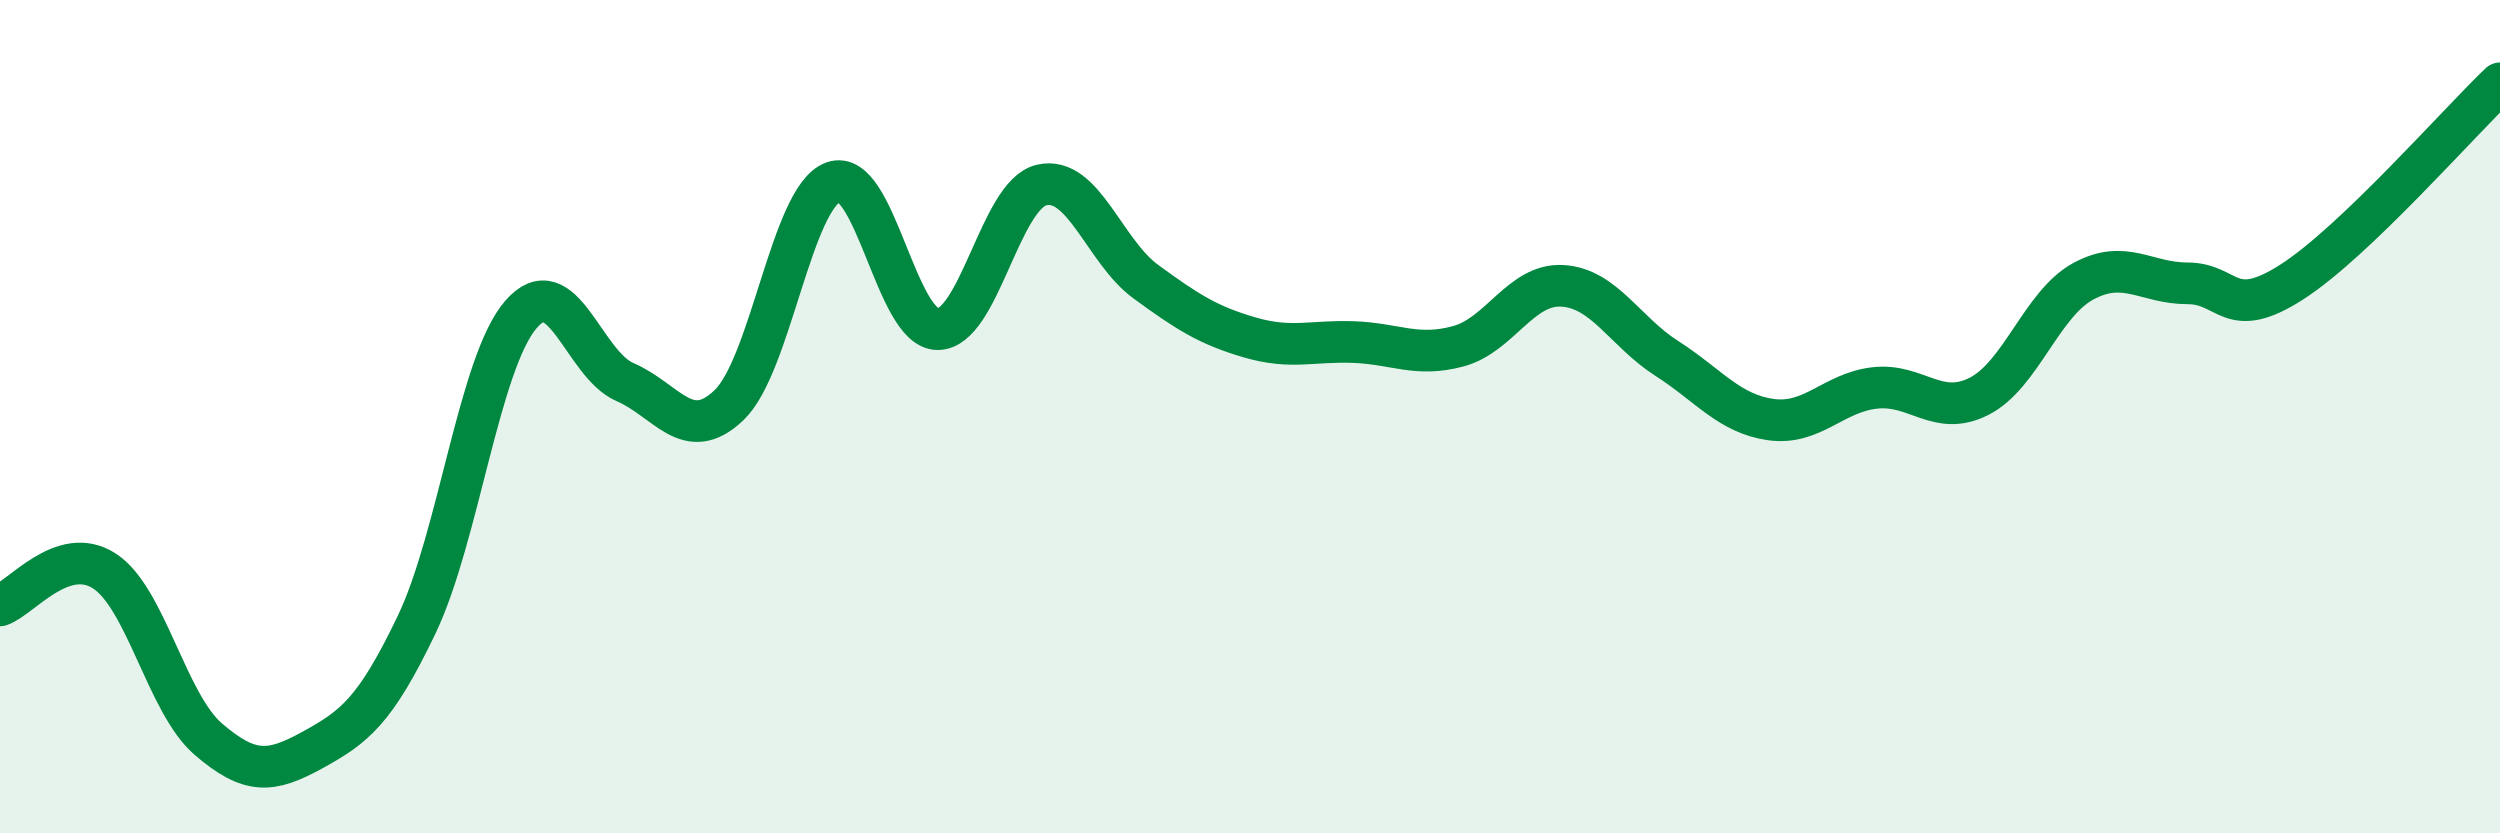
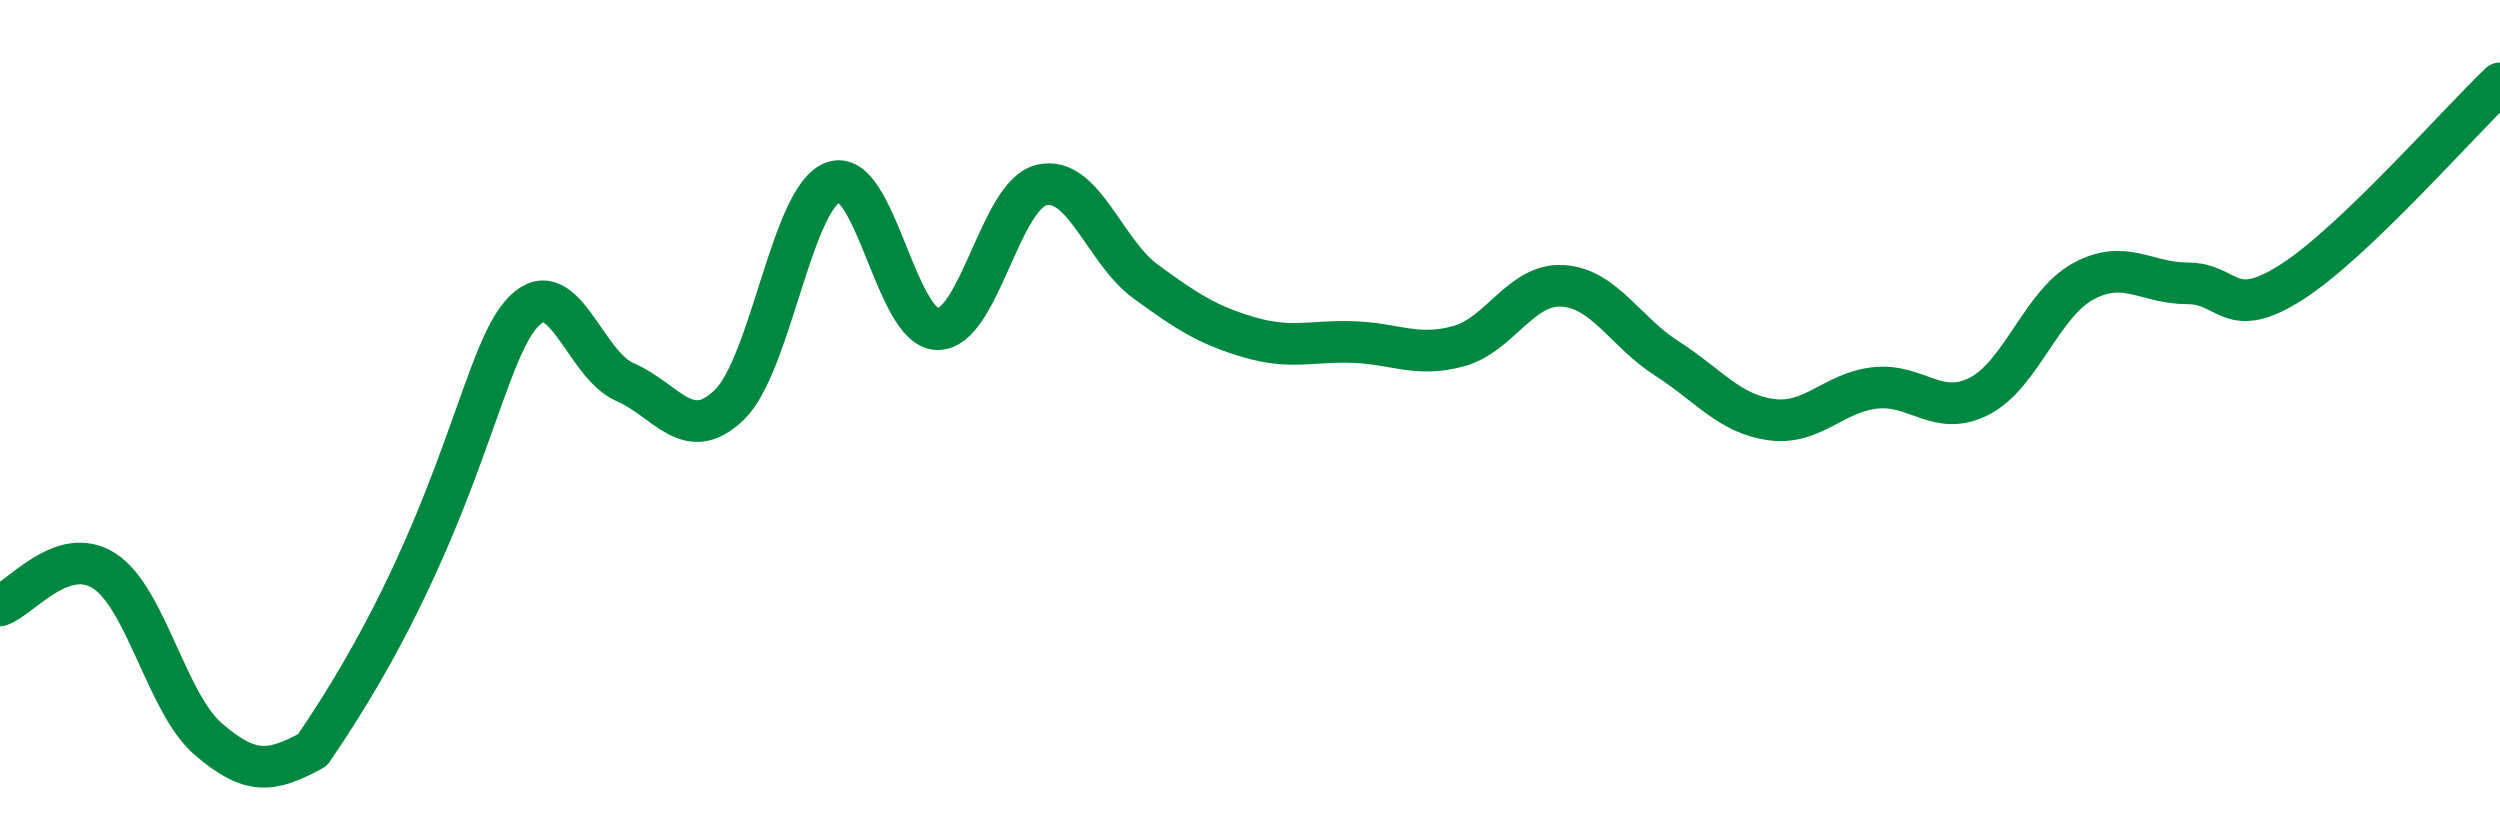
<svg xmlns="http://www.w3.org/2000/svg" width="60" height="20" viewBox="0 0 60 20">
-   <path d="M 0,14.53 C 0.5,14.36 1.5,13.06 2.5,13.7 C 3.5,14.34 4,16.88 5,17.74 C 6,18.6 6.5,18.55 7.5,18 C 8.5,17.45 9,17.08 10,14.99 C 11,12.9 11.5,8.71 12.5,7.55 C 13.5,6.39 14,8.74 15,9.17 C 16,9.6 16.5,10.68 17.5,9.72 C 18.5,8.76 19,4.73 20,4.37 C 21,4.01 21.5,7.89 22.5,7.9 C 23.5,7.91 24,4.67 25,4.44 C 26,4.21 26.5,6.03 27.5,6.76 C 28.5,7.49 29,7.81 30,8.1 C 31,8.39 31.5,8.17 32.5,8.21 C 33.5,8.25 34,8.58 35,8.31 C 36,8.04 36.5,6.8 37.5,6.86 C 38.5,6.92 39,7.96 40,8.6 C 41,9.24 41.5,9.93 42.5,10.07 C 43.5,10.21 44,9.42 45,9.31 C 46,9.2 46.5,10.02 47.5,9.51 C 48.5,9 49,7.29 50,6.75 C 51,6.21 51.5,6.8 52.5,6.8 C 53.5,6.8 53.5,7.73 55,6.77 C 56.5,5.81 59,2.95 60,2L60 20L0 20Z" fill="#008740" opacity="0.1" stroke-linecap="round" stroke-linejoin="round" />
-   <path d="M 0,14.53 C 0.5,14.36 1.5,13.06 2.5,13.7 C 3.5,14.34 4,16.88 5,17.74 C 6,18.6 6.5,18.55 7.5,18 C 8.5,17.45 9,17.08 10,14.99 C 11,12.9 11.5,8.71 12.5,7.55 C 13.5,6.39 14,8.74 15,9.17 C 16,9.6 16.5,10.68 17.5,9.72 C 18.5,8.76 19,4.73 20,4.37 C 21,4.01 21.5,7.89 22.5,7.9 C 23.5,7.91 24,4.67 25,4.44 C 26,4.21 26.5,6.03 27.5,6.76 C 28.5,7.49 29,7.81 30,8.1 C 31,8.39 31.5,8.17 32.5,8.21 C 33.5,8.25 34,8.58 35,8.31 C 36,8.04 36.5,6.8 37.5,6.86 C 38.5,6.92 39,7.96 40,8.6 C 41,9.24 41.5,9.93 42.5,10.07 C 43.5,10.21 44,9.42 45,9.31 C 46,9.2 46.5,10.02 47.5,9.51 C 48.5,9 49,7.29 50,6.75 C 51,6.21 51.5,6.8 52.5,6.8 C 53.5,6.8 53.5,7.73 55,6.77 C 56.5,5.81 59,2.95 60,2" stroke="#008740" stroke-width="1" fill="none" stroke-linecap="round" stroke-linejoin="round" />
+   <path d="M 0,14.53 C 0.5,14.36 1.5,13.06 2.5,13.7 C 3.5,14.34 4,16.88 5,17.74 C 6,18.6 6.5,18.55 7.5,18 C 11,12.9 11.5,8.71 12.5,7.55 C 13.5,6.39 14,8.74 15,9.17 C 16,9.6 16.5,10.68 17.5,9.72 C 18.5,8.76 19,4.73 20,4.37 C 21,4.01 21.5,7.89 22.5,7.9 C 23.5,7.91 24,4.67 25,4.44 C 26,4.21 26.5,6.03 27.5,6.76 C 28.5,7.49 29,7.81 30,8.1 C 31,8.39 31.5,8.17 32.5,8.21 C 33.5,8.25 34,8.58 35,8.31 C 36,8.04 36.5,6.8 37.5,6.86 C 38.5,6.92 39,7.96 40,8.6 C 41,9.24 41.5,9.93 42.5,10.07 C 43.5,10.21 44,9.42 45,9.31 C 46,9.2 46.5,10.02 47.5,9.51 C 48.5,9 49,7.29 50,6.75 C 51,6.21 51.5,6.8 52.5,6.8 C 53.5,6.8 53.5,7.73 55,6.77 C 56.5,5.81 59,2.95 60,2" stroke="#008740" stroke-width="1" fill="none" stroke-linecap="round" stroke-linejoin="round" />
</svg>